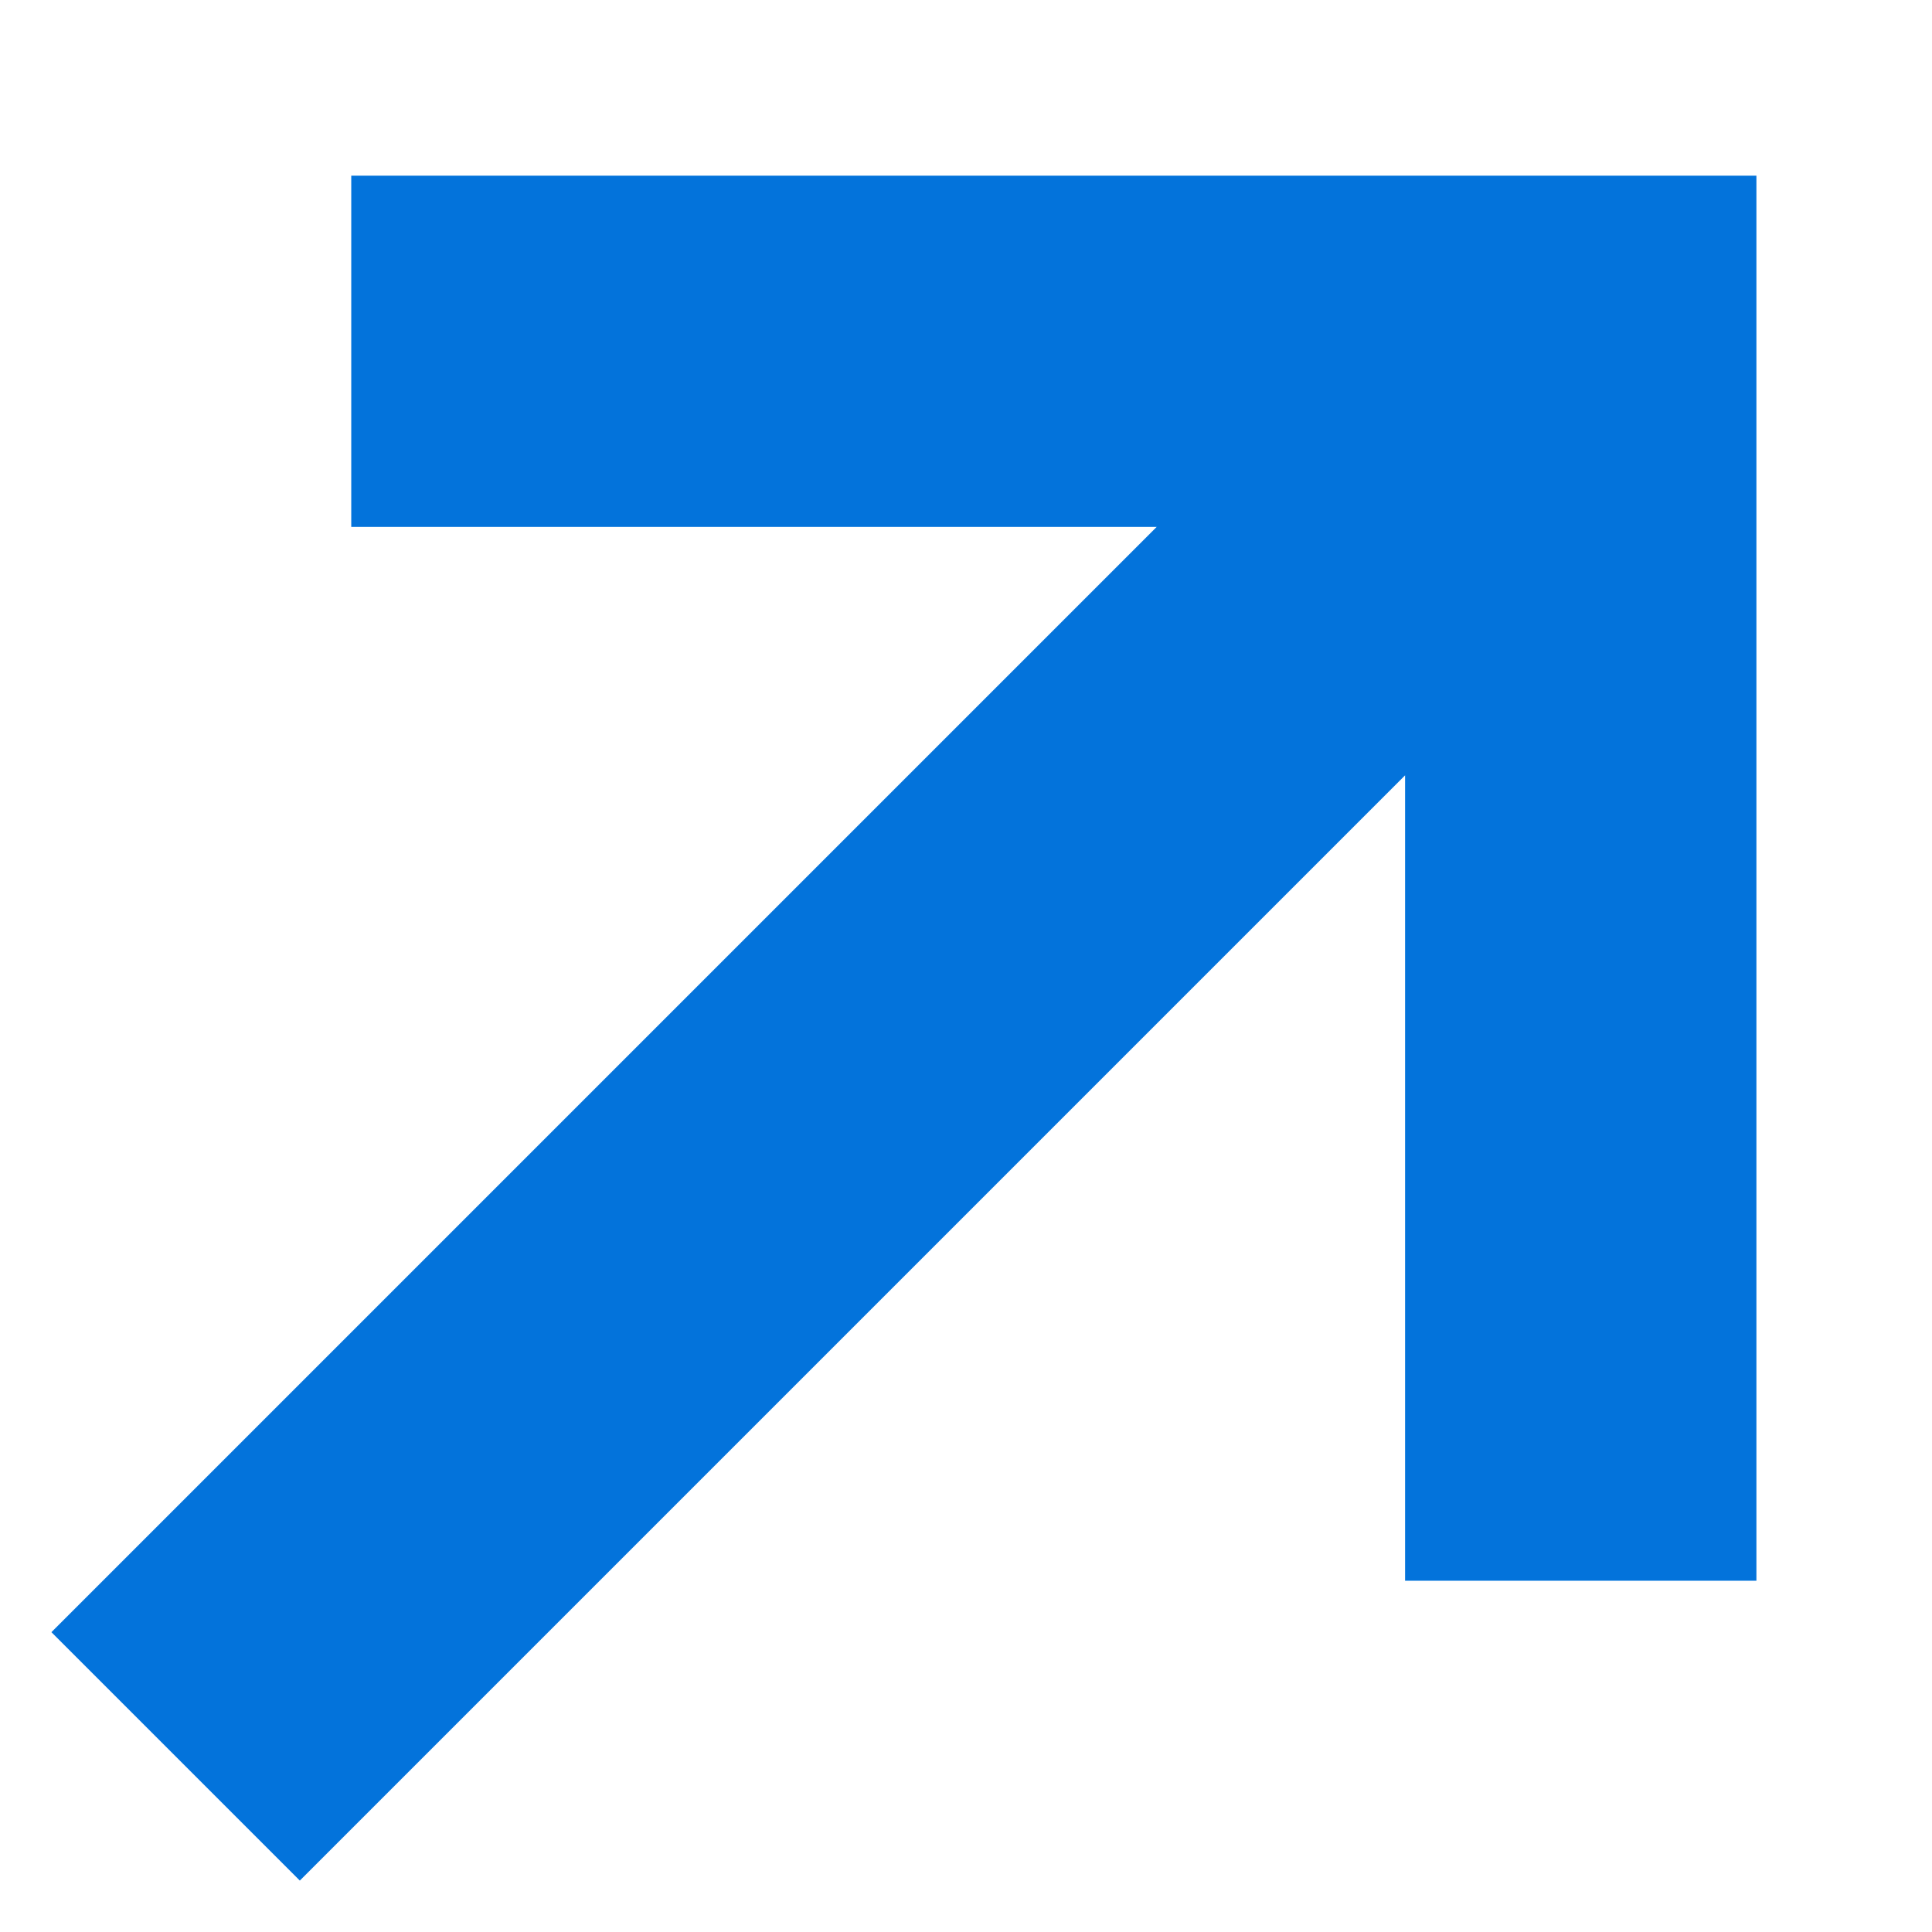
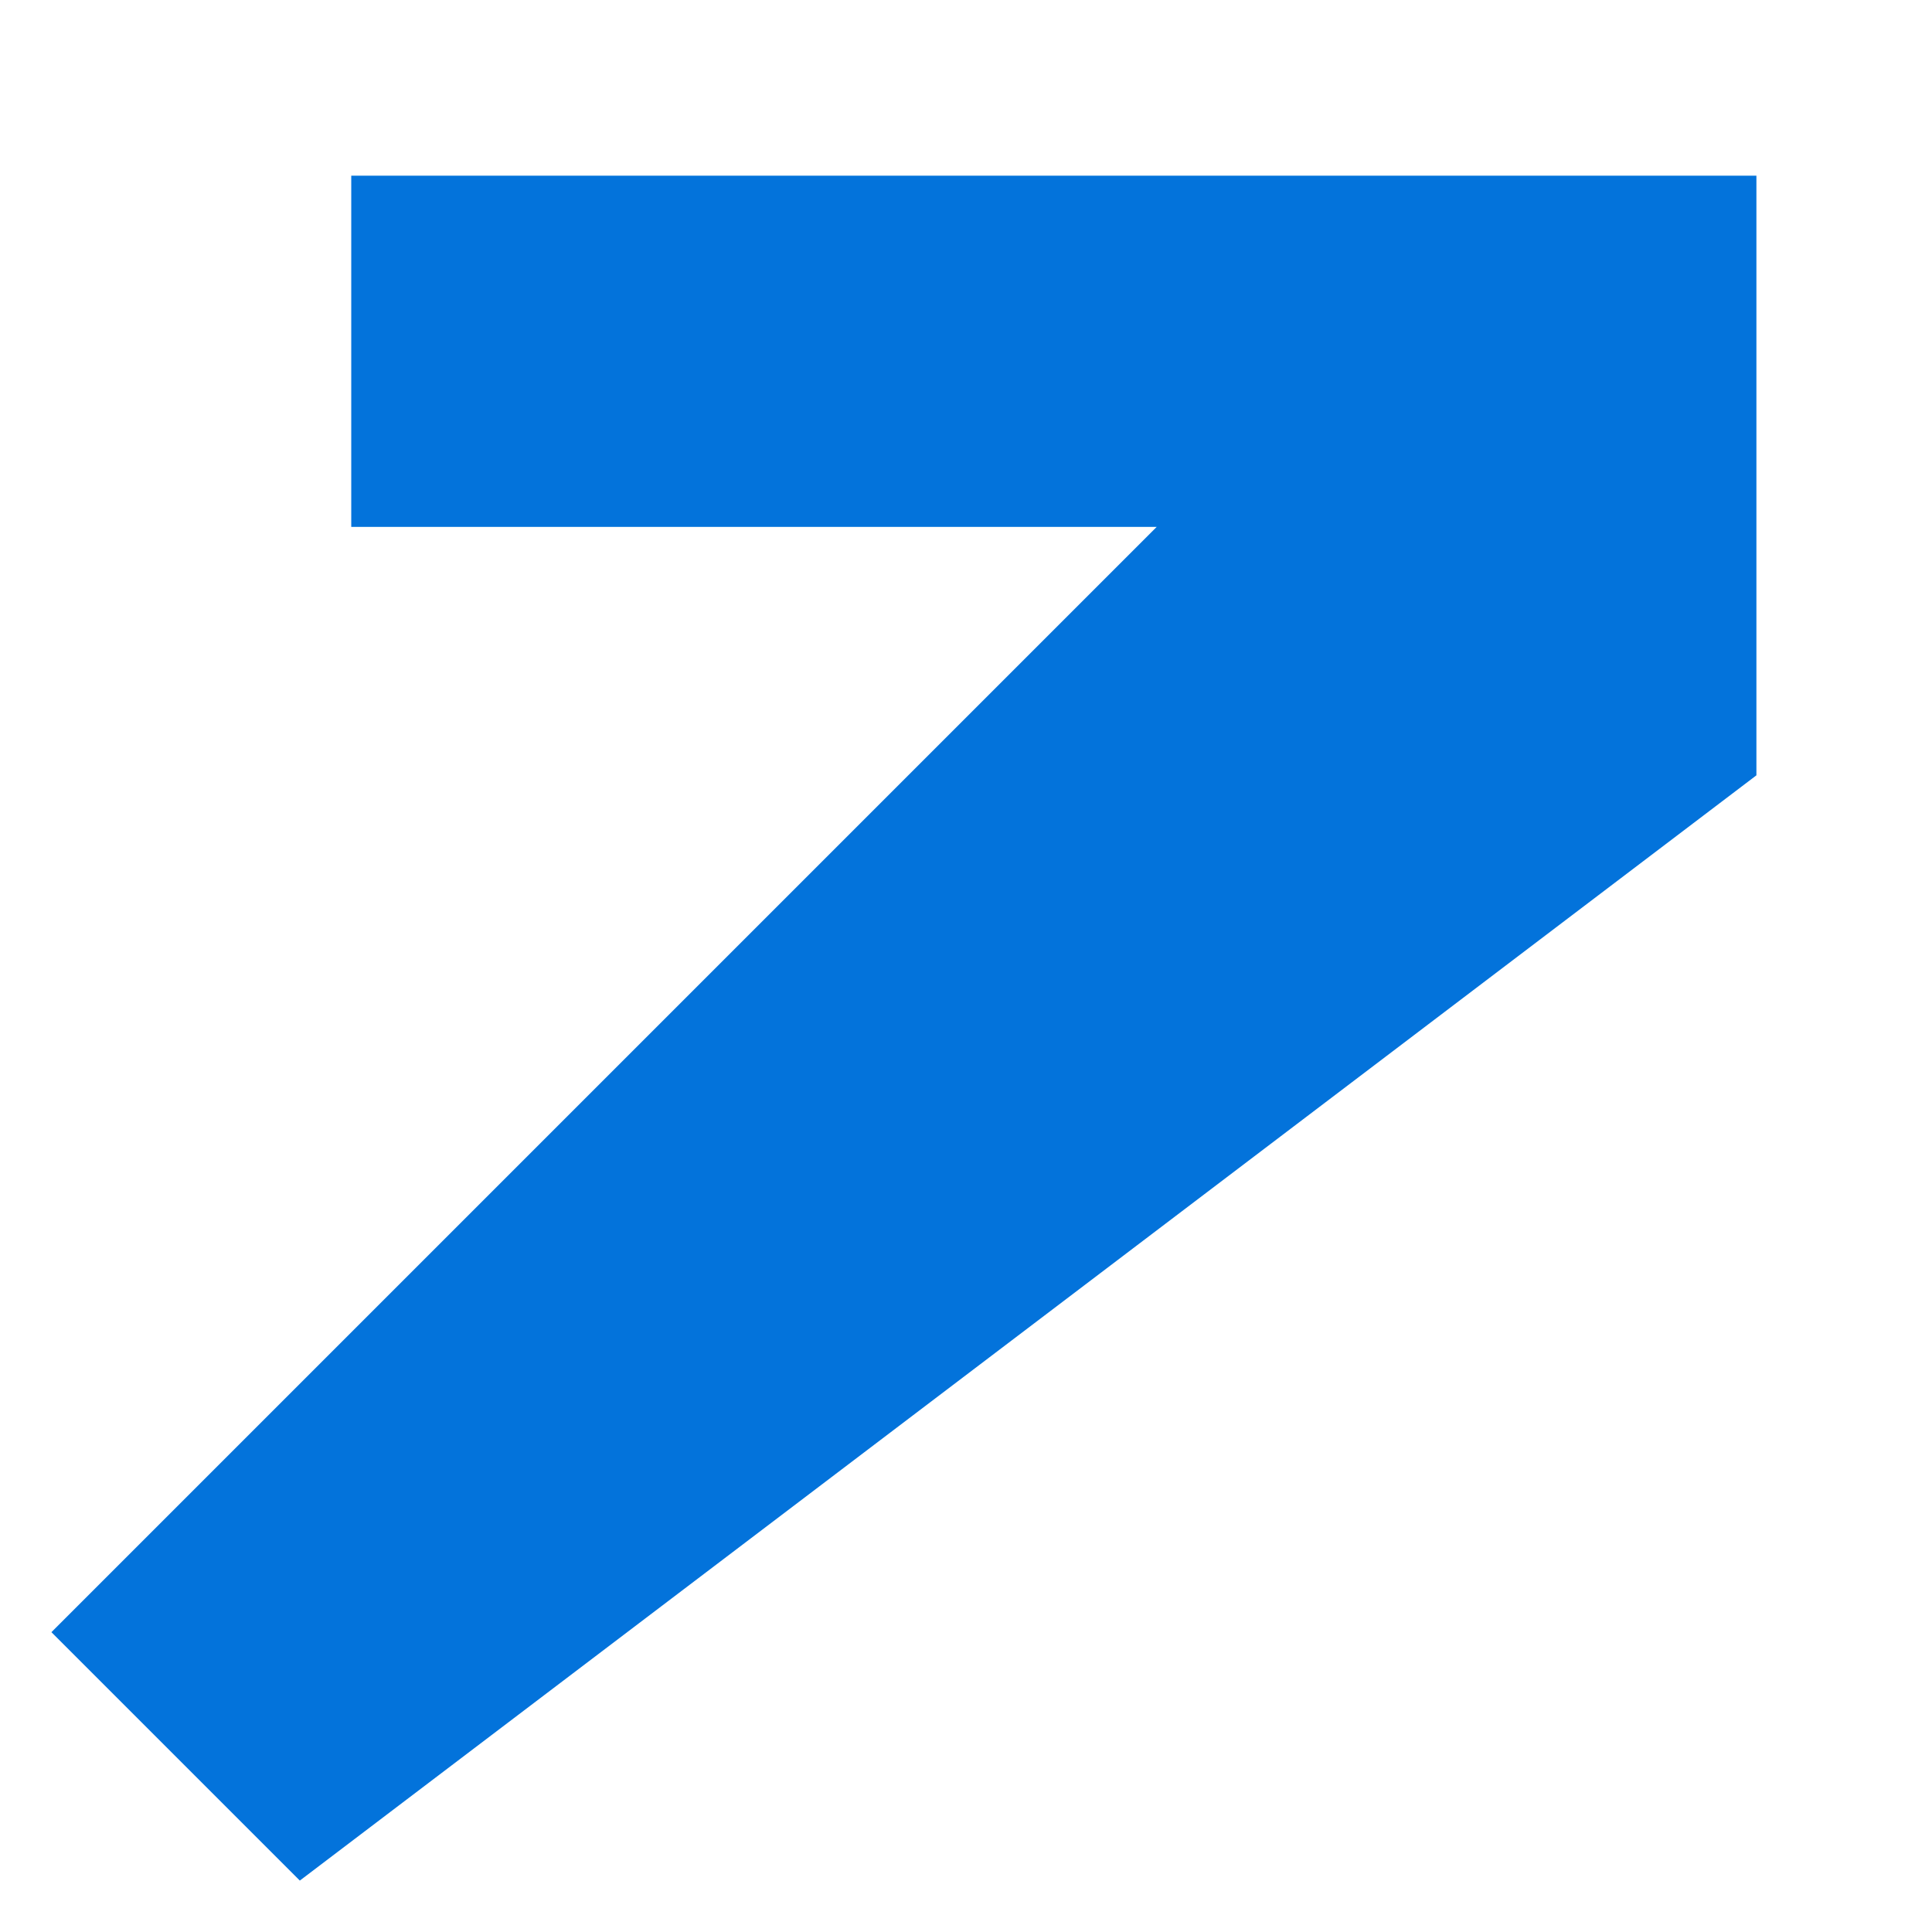
<svg xmlns="http://www.w3.org/2000/svg" width="26" height="26" viewBox="0 0 26 26" fill="none">
-   <path fill-rule="evenodd" clip-rule="evenodd" d="M15.566 7.091L4.727 7.091V2.364L23.637 2.364V21.273H18.909V10.434L4.035 25.308L0.692 21.965L15.566 7.091Z" fill="#0373DB" />
+   <path fill-rule="evenodd" clip-rule="evenodd" d="M15.566 7.091L4.727 7.091V2.364L23.637 2.364V21.273V10.434L4.035 25.308L0.692 21.965L15.566 7.091Z" fill="#0373DB" />
</svg>